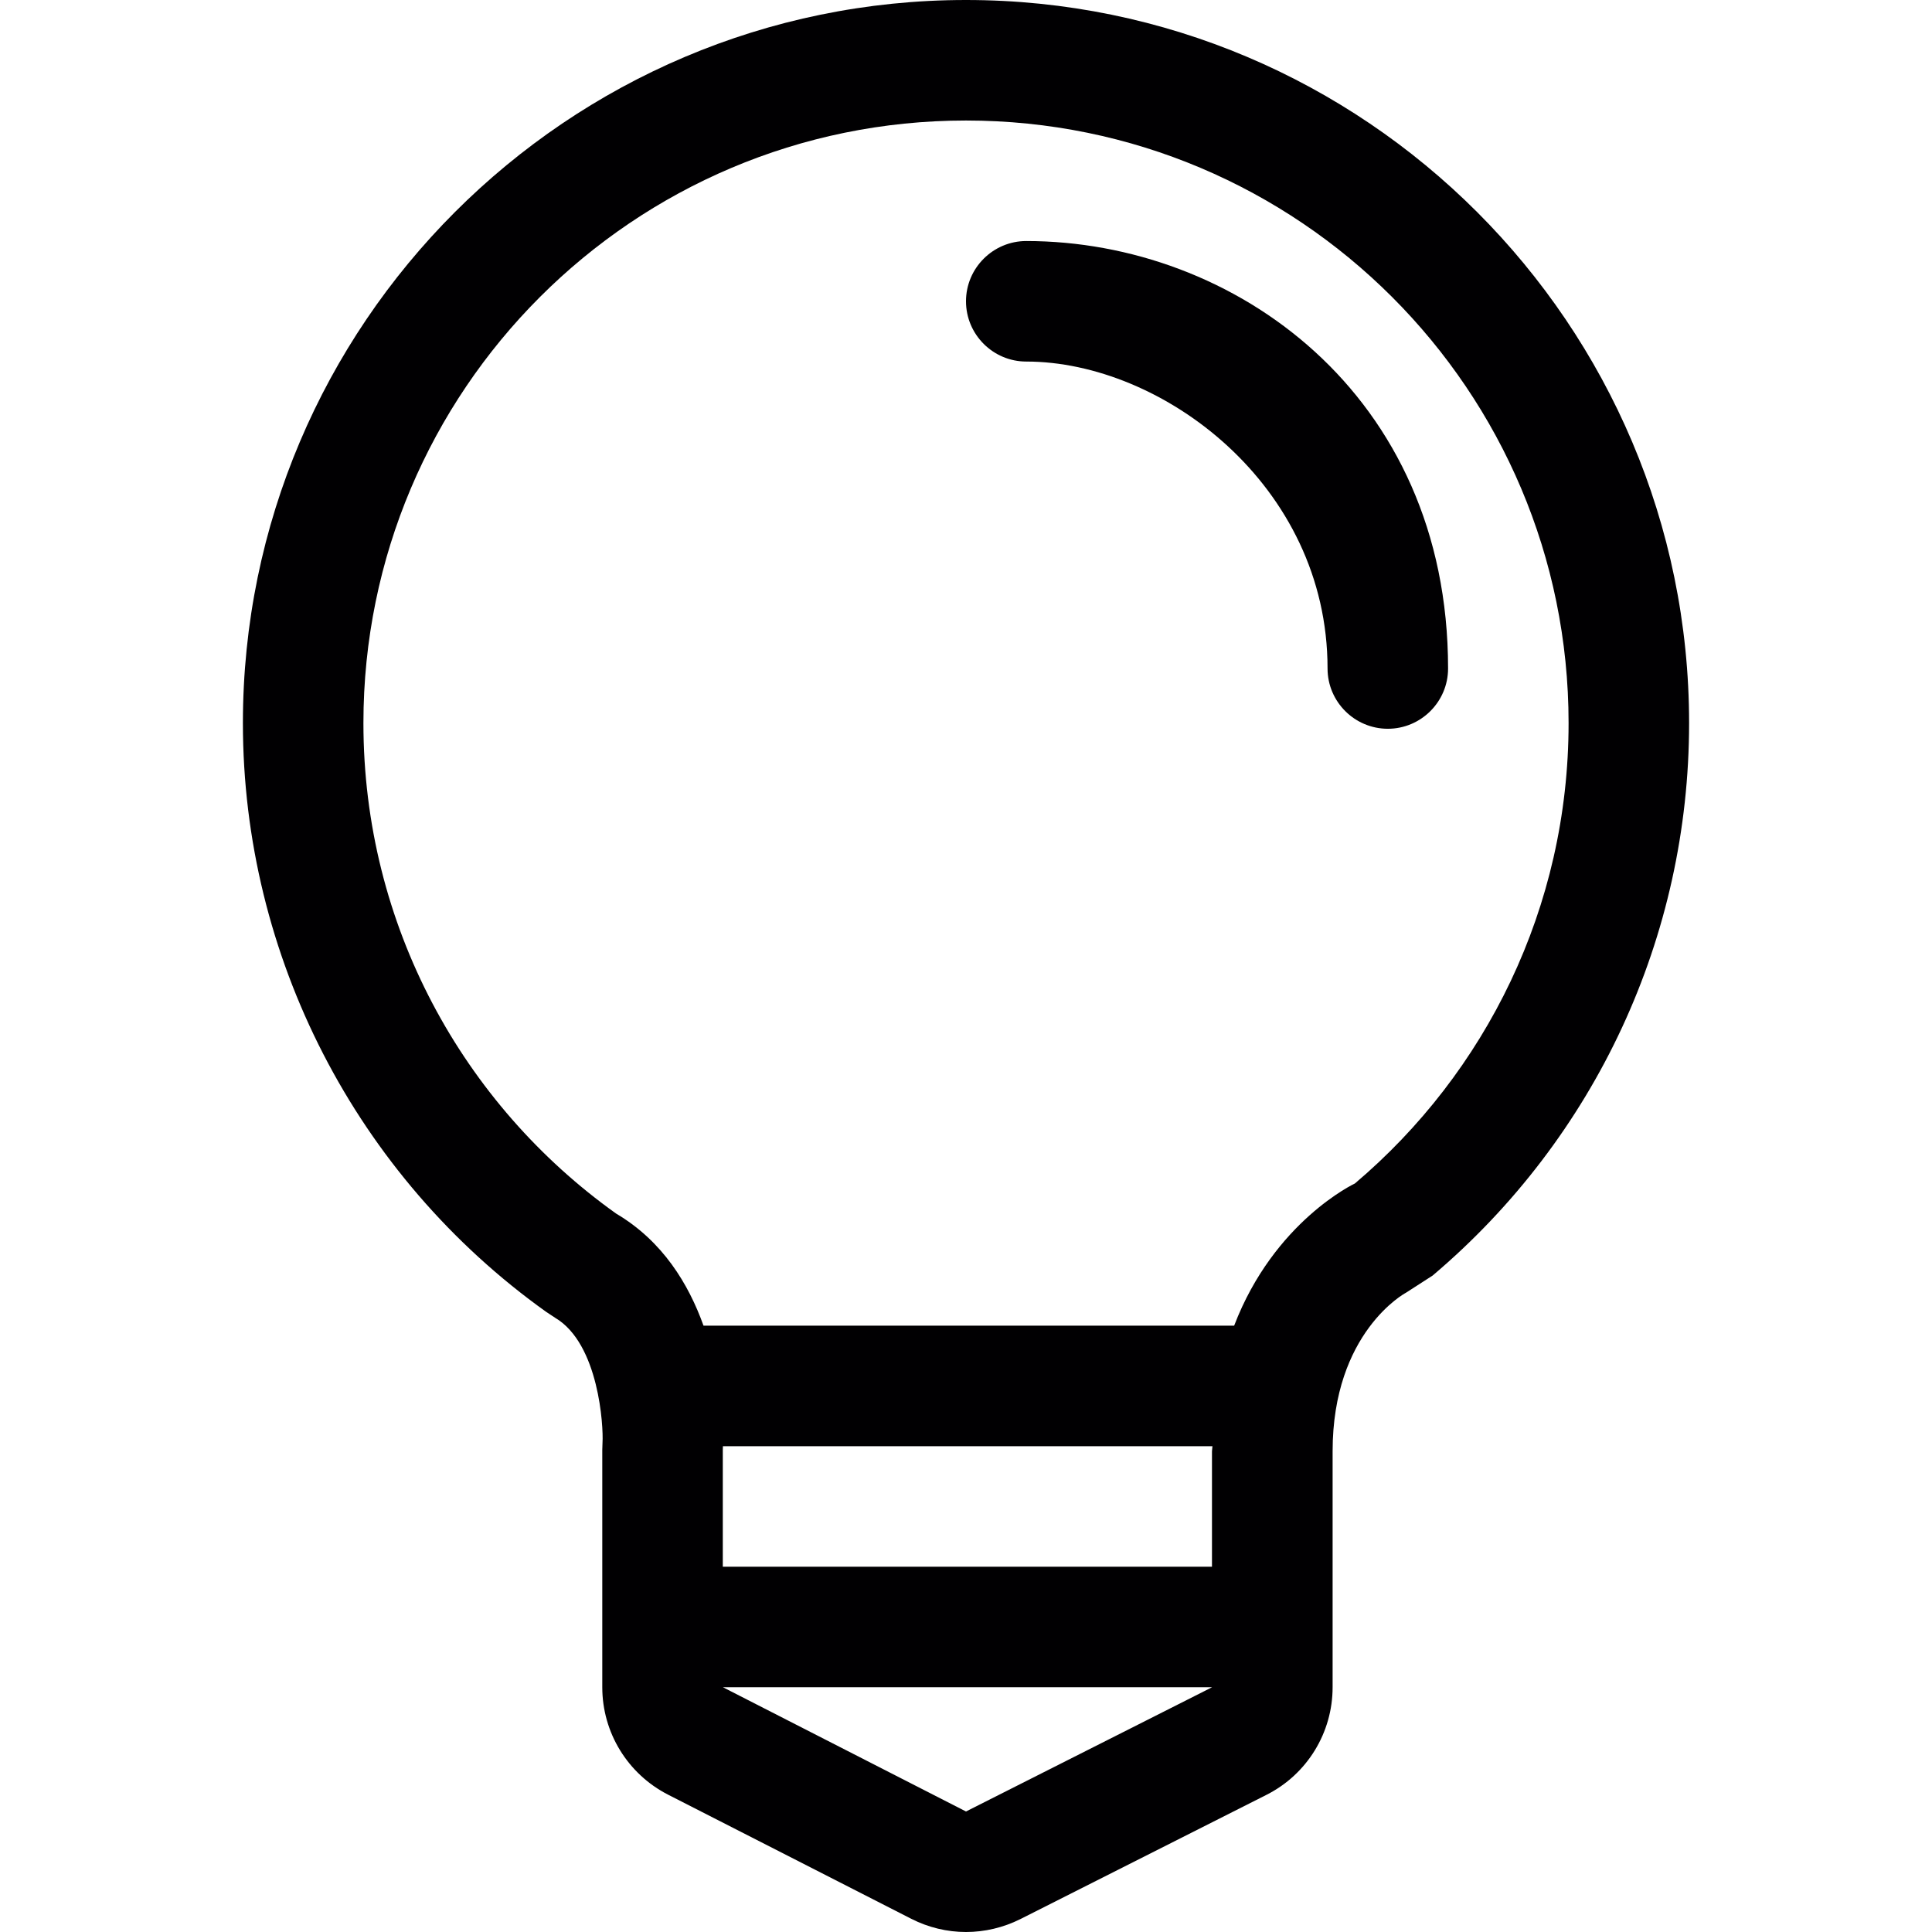
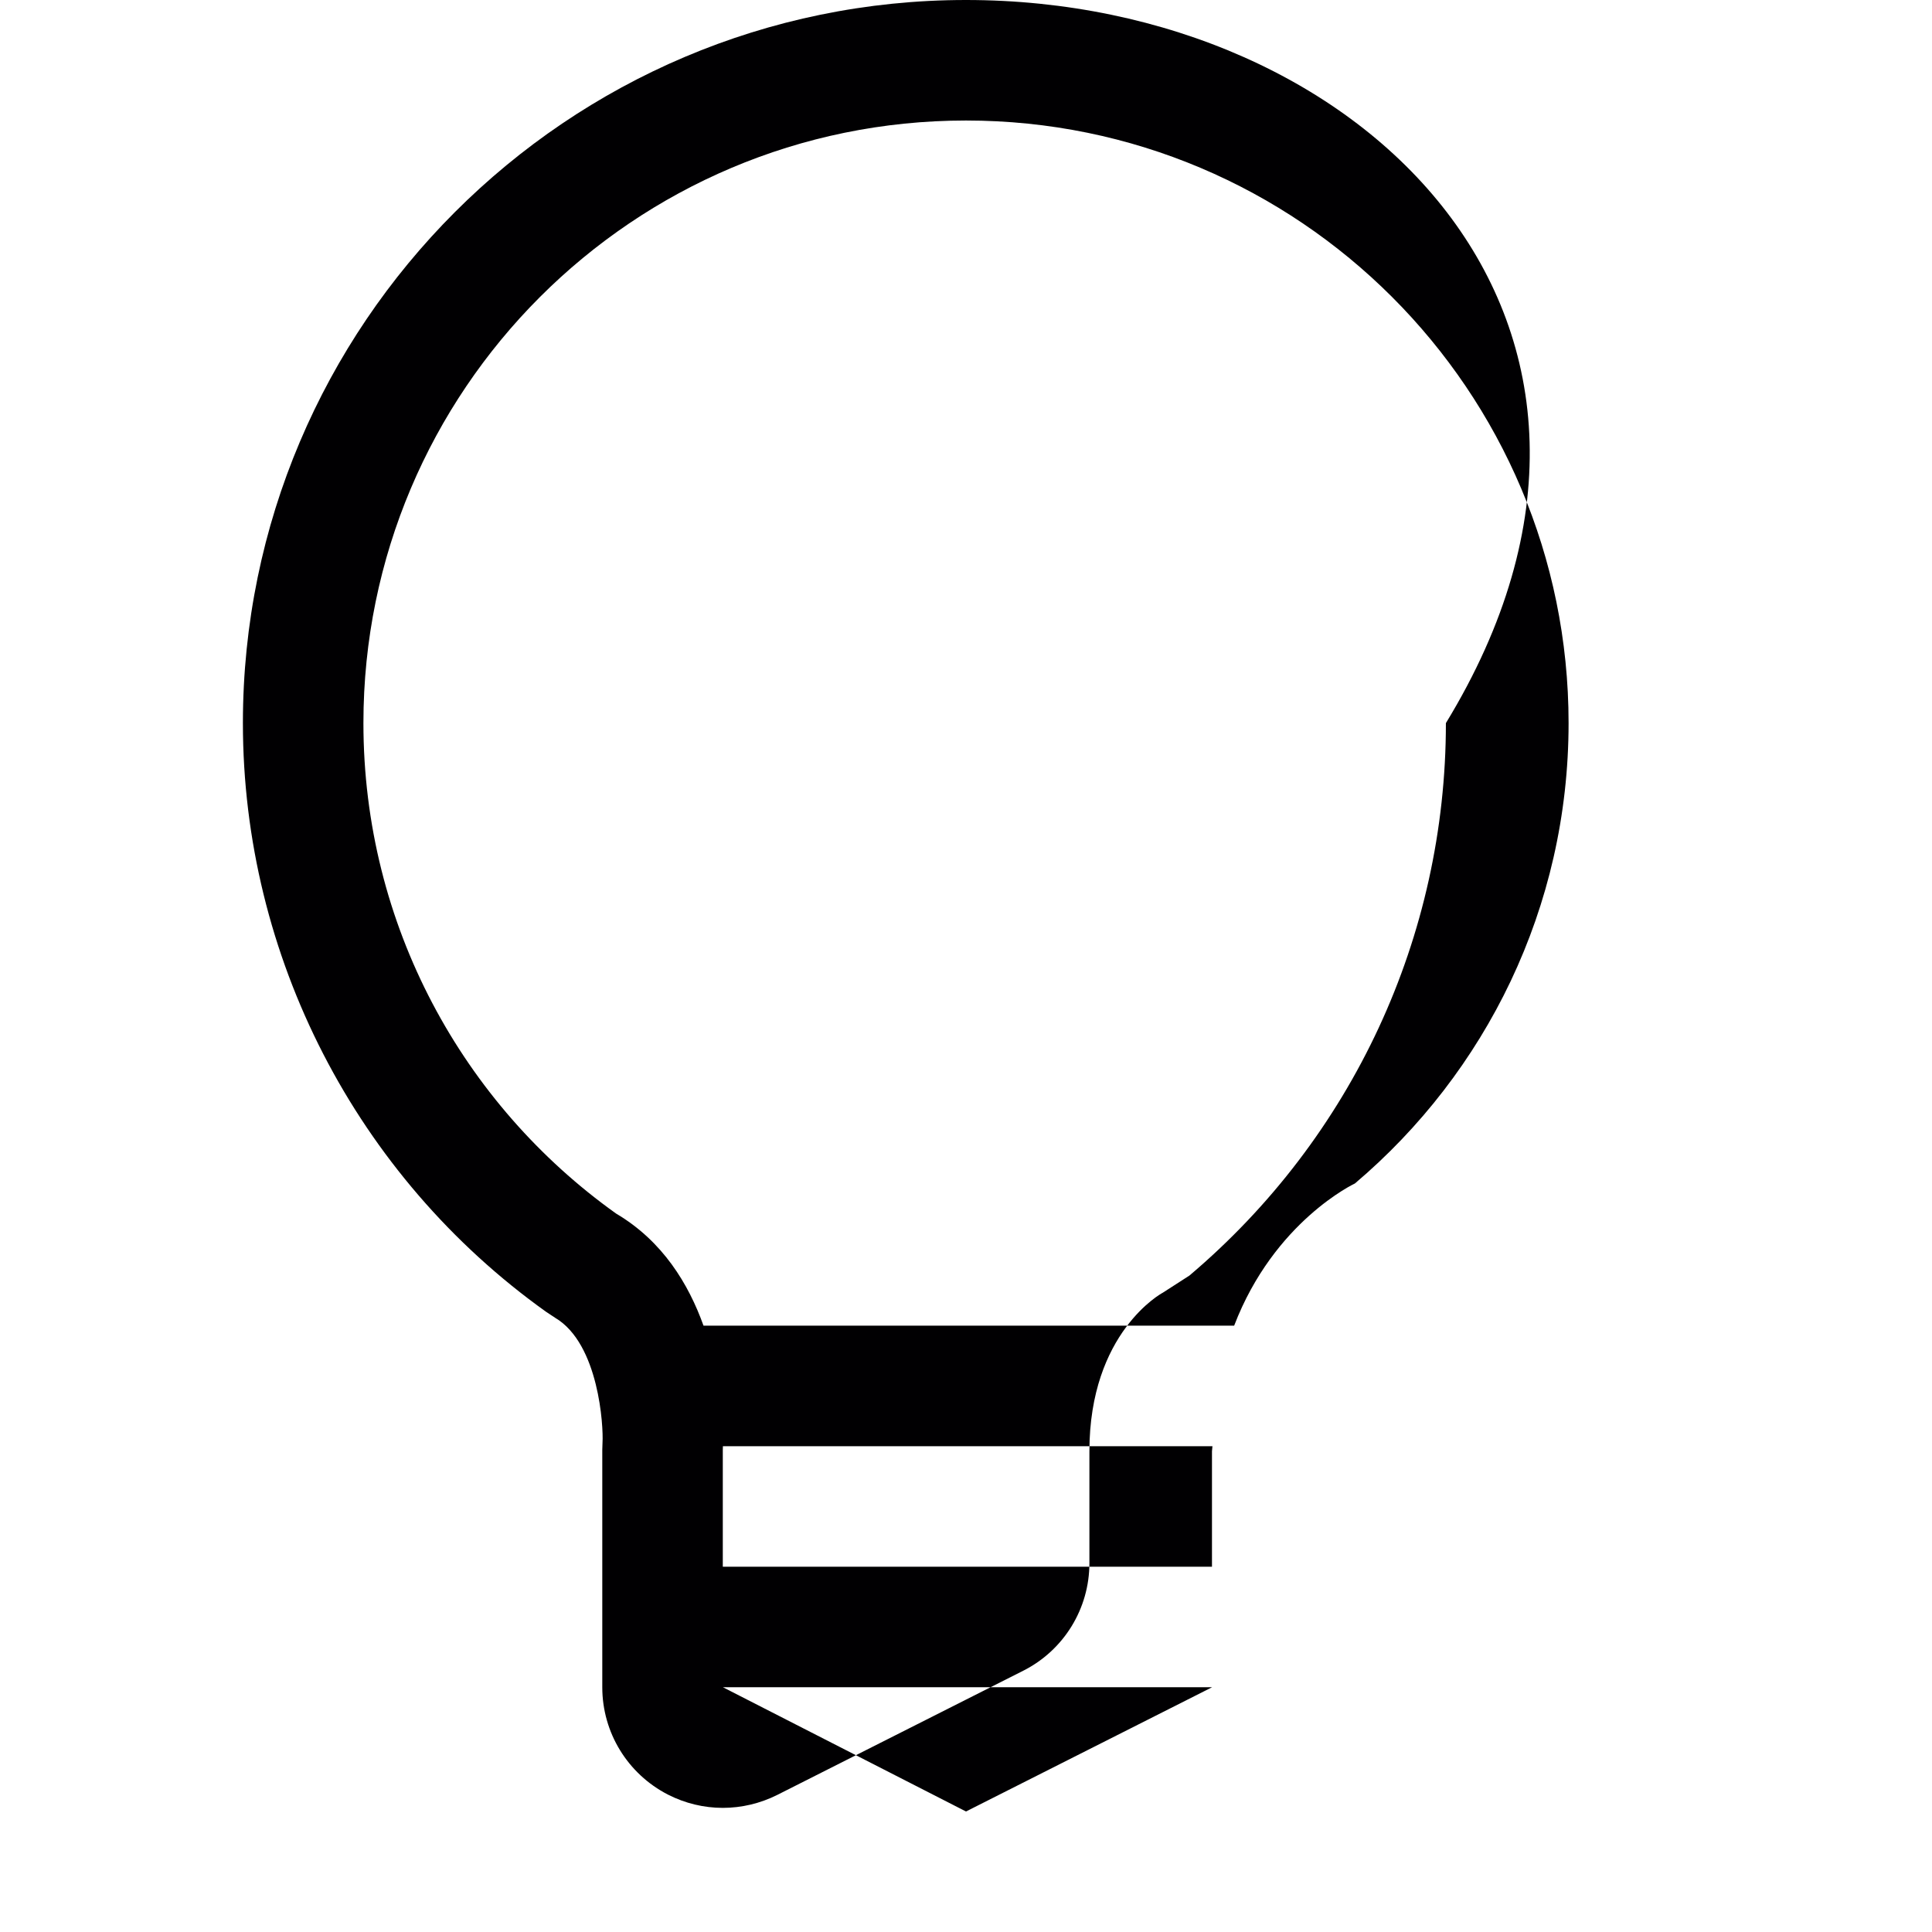
<svg xmlns="http://www.w3.org/2000/svg" version="1.1" id="Capa_1" x="0px" y="0px" viewBox="0 0 487.334 487.334" style="enable-background:new 0 0 487.334 487.334;" xml:space="preserve">
  <g>
    <g>
      <g>
        <g>
-           <path style="fill:#010002;" d="M243.667,0C143.106,0,61.27,81.835,61.27,182.397c0,58.793,28.576,114.302,76.485,148.501      l2.25,1.49c11.126,6.536,12.221,27.572,11.977,31.433l-0.061,1.915v59.857c0,11.43,6.384,21.857,16.568,27.086l61.346,31.311      c4.347,2.219,9.089,3.344,13.832,3.344c4.682,0,9.393-1.094,13.71-3.253l62.076-31.342      c10.245-5.168,16.689-15.656,16.689-27.147V366.07c0-30.004,18.331-39.915,18.483-39.975l6.749-4.347      c41.13-34.807,64.69-85.544,64.69-139.351C426.064,81.835,344.259,0,243.667,0z M243.667,456.934l-61.316-31.342h123.391      L243.667,456.934z M305.712,366.07v29.123H182.321v-29.457l0.03-0.942h123.483L305.712,366.07z M341.766,298.523      c0,0-20.368,9.515-30.46,35.871H177.457c-3.77-10.518-10.305-21.34-22.04-28.272C116.84,278.611,91.67,233.438,91.67,182.397      c0-83.933,68.064-151.997,151.997-151.997c83.963,0,151.997,68.064,151.997,151.997      C395.664,228.969,374.719,270.616,341.766,298.523z" />
-           <path style="fill:#010002;" d="M258.867,60.799c-8.36,0-15.2,6.809-15.2,15.2s6.84,15.2,15.2,15.2      c34.199,0,75.999,31.099,75.999,77.427c0,8.39,6.84,15.2,15.2,15.2c8.36,0,15.2-6.809,15.2-15.2      C365.265,99.285,311.123,60.799,258.867,60.799z" />
+           <path style="fill:#010002;" d="M243.667,0C143.106,0,61.27,81.835,61.27,182.397c0,58.793,28.576,114.302,76.485,148.501      l2.25,1.49c11.126,6.536,12.221,27.572,11.977,31.433l-0.061,1.915v59.857c0,11.43,6.384,21.857,16.568,27.086c4.347,2.219,9.089,3.344,13.832,3.344c4.682,0,9.393-1.094,13.71-3.253l62.076-31.342      c10.245-5.168,16.689-15.656,16.689-27.147V366.07c0-30.004,18.331-39.915,18.483-39.975l6.749-4.347      c41.13-34.807,64.69-85.544,64.69-139.351C426.064,81.835,344.259,0,243.667,0z M243.667,456.934l-61.316-31.342h123.391      L243.667,456.934z M305.712,366.07v29.123H182.321v-29.457l0.03-0.942h123.483L305.712,366.07z M341.766,298.523      c0,0-20.368,9.515-30.46,35.871H177.457c-3.77-10.518-10.305-21.34-22.04-28.272C116.84,278.611,91.67,233.438,91.67,182.397      c0-83.933,68.064-151.997,151.997-151.997c83.963,0,151.997,68.064,151.997,151.997      C395.664,228.969,374.719,270.616,341.766,298.523z" />
        </g>
      </g>
    </g>
    <g>
	</g>
    <g>
	</g>
    <g>
	</g>
    <g>
	</g>
    <g>
	</g>
    <g>
	</g>
    <g>
	</g>
    <g>
	</g>
    <g>
	</g>
    <g>
	</g>
    <g>
	</g>
    <g>
	</g>
    <g>
	</g>
    <g>
	</g>
    <g>
	</g>
  </g>
  <g>
</g>
  <g>
</g>
  <g>
</g>
  <g>
</g>
  <g>
</g>
  <g>
</g>
  <g>
</g>
  <g>
</g>
  <g>
</g>
  <g>
</g>
  <g>
</g>
  <g>
</g>
  <g>
</g>
  <g>
</g>
  <g>
</g>
</svg>